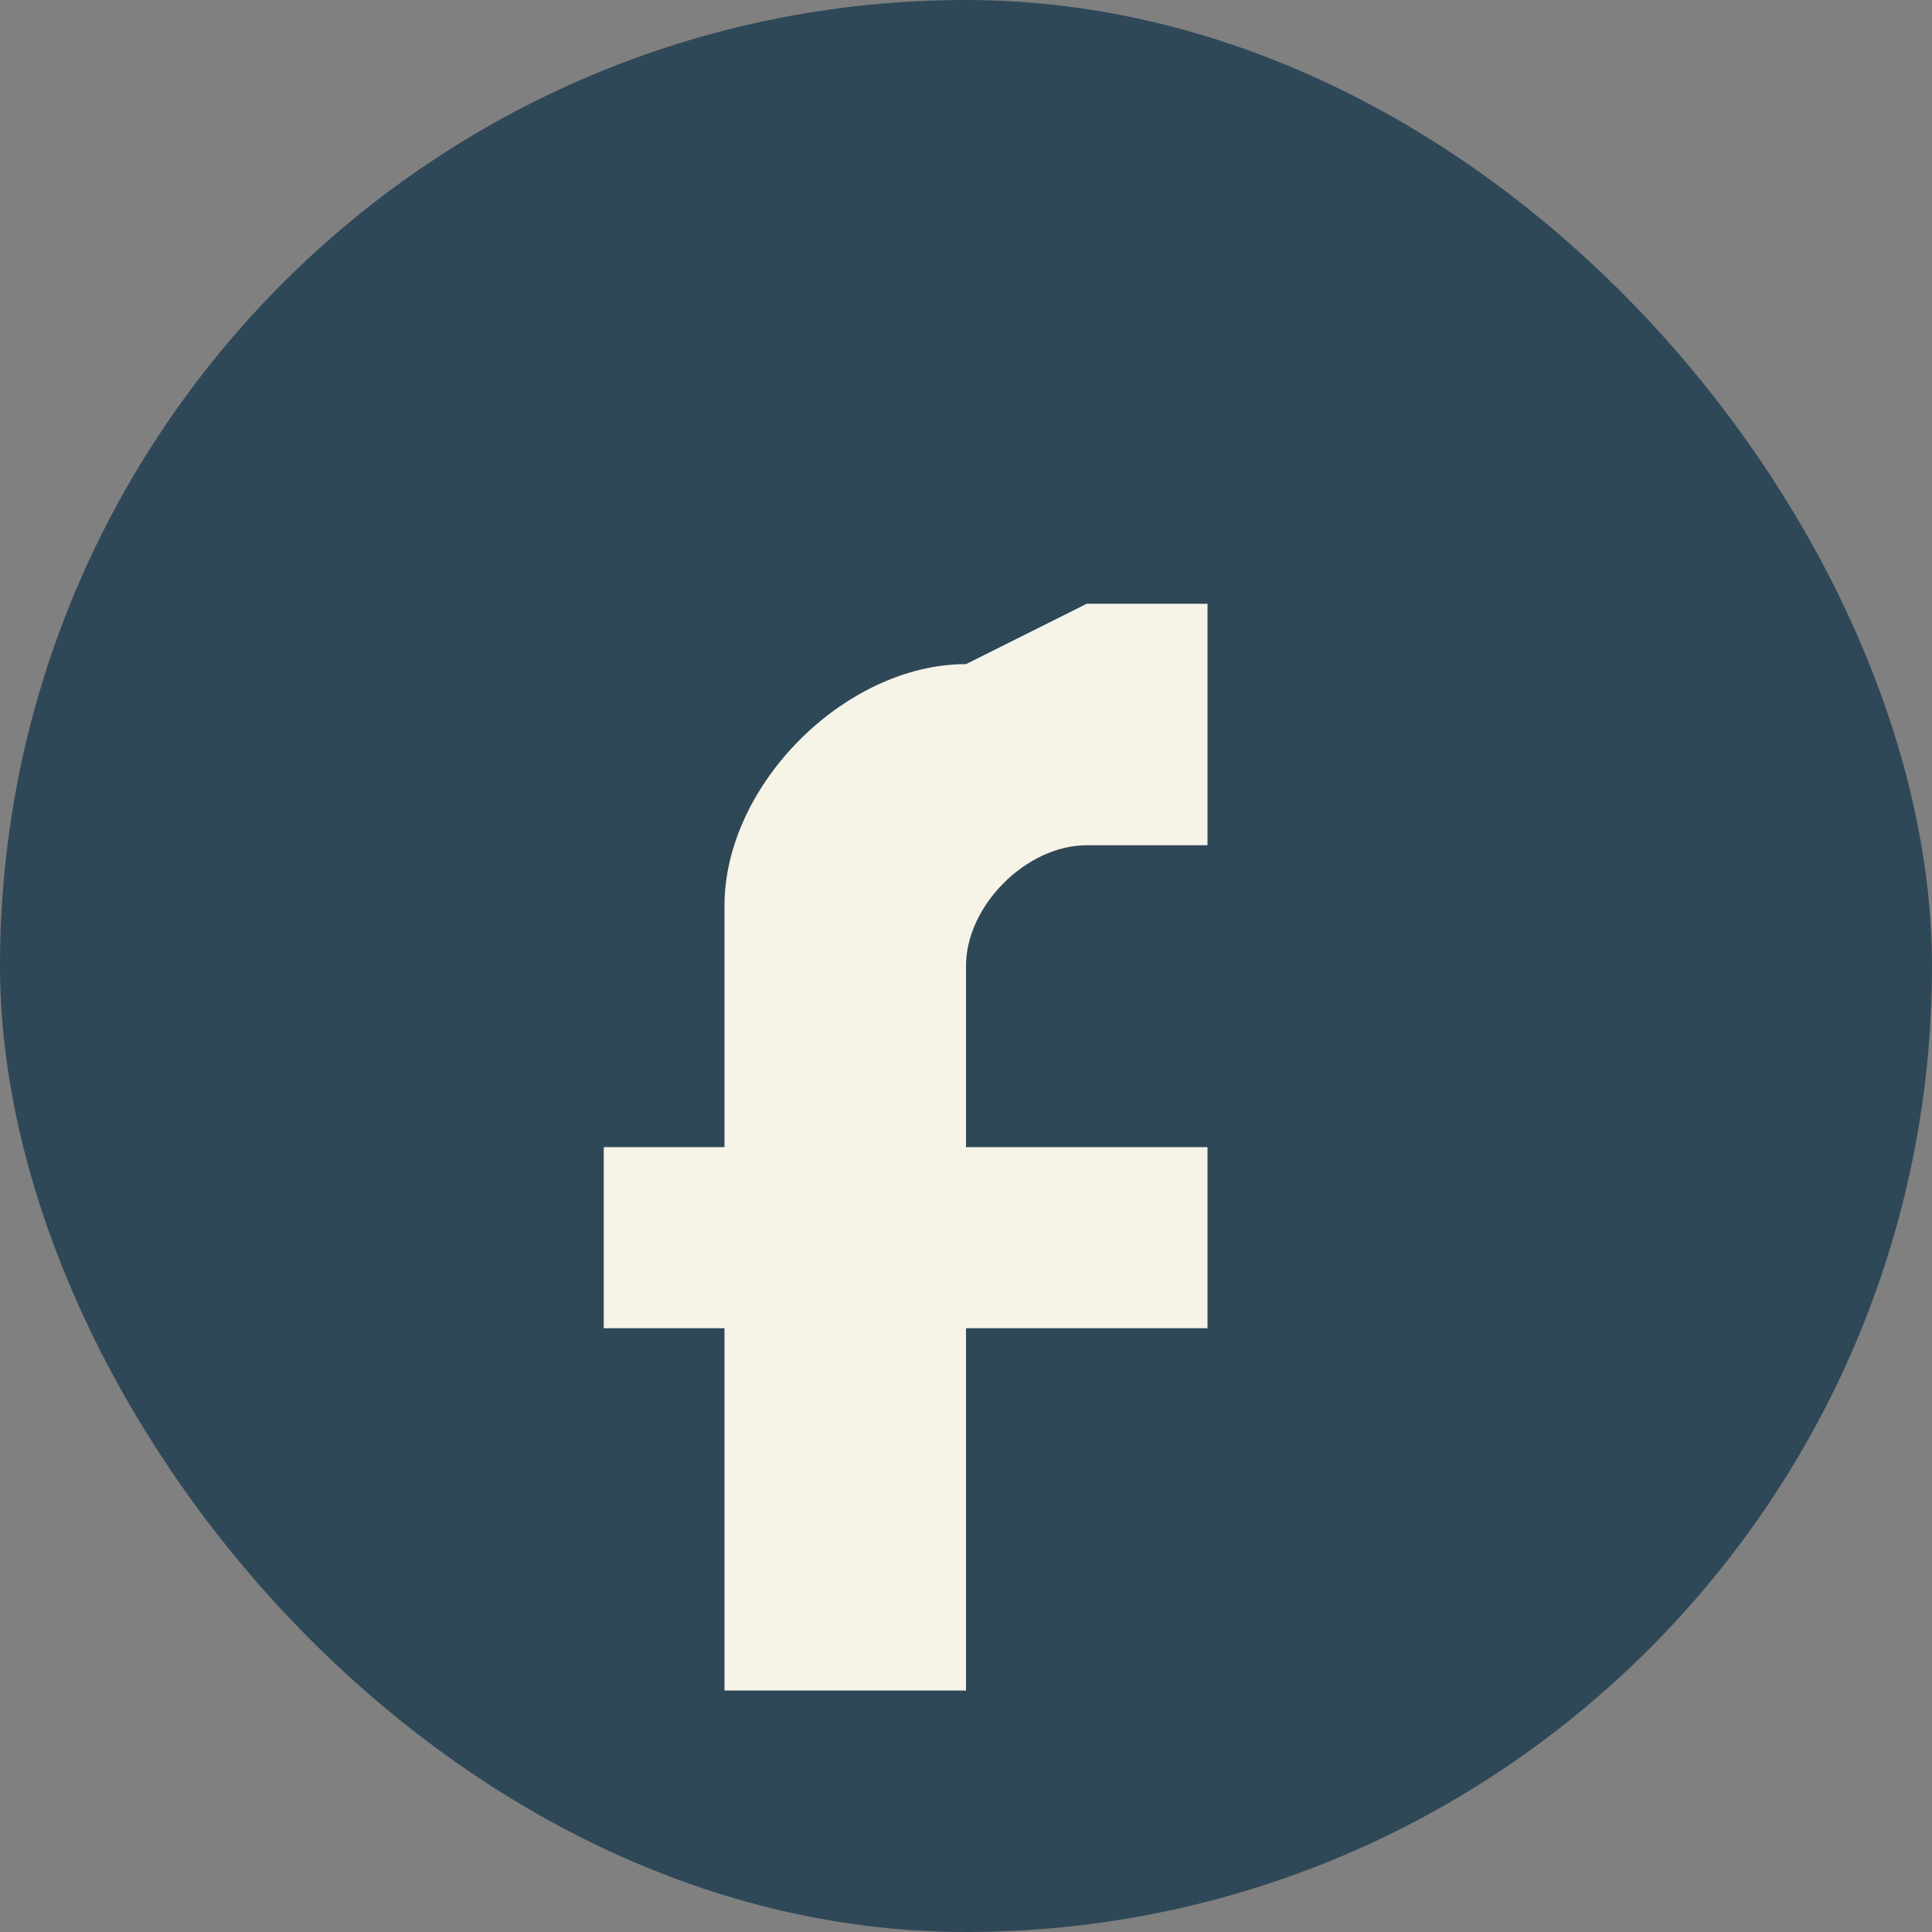
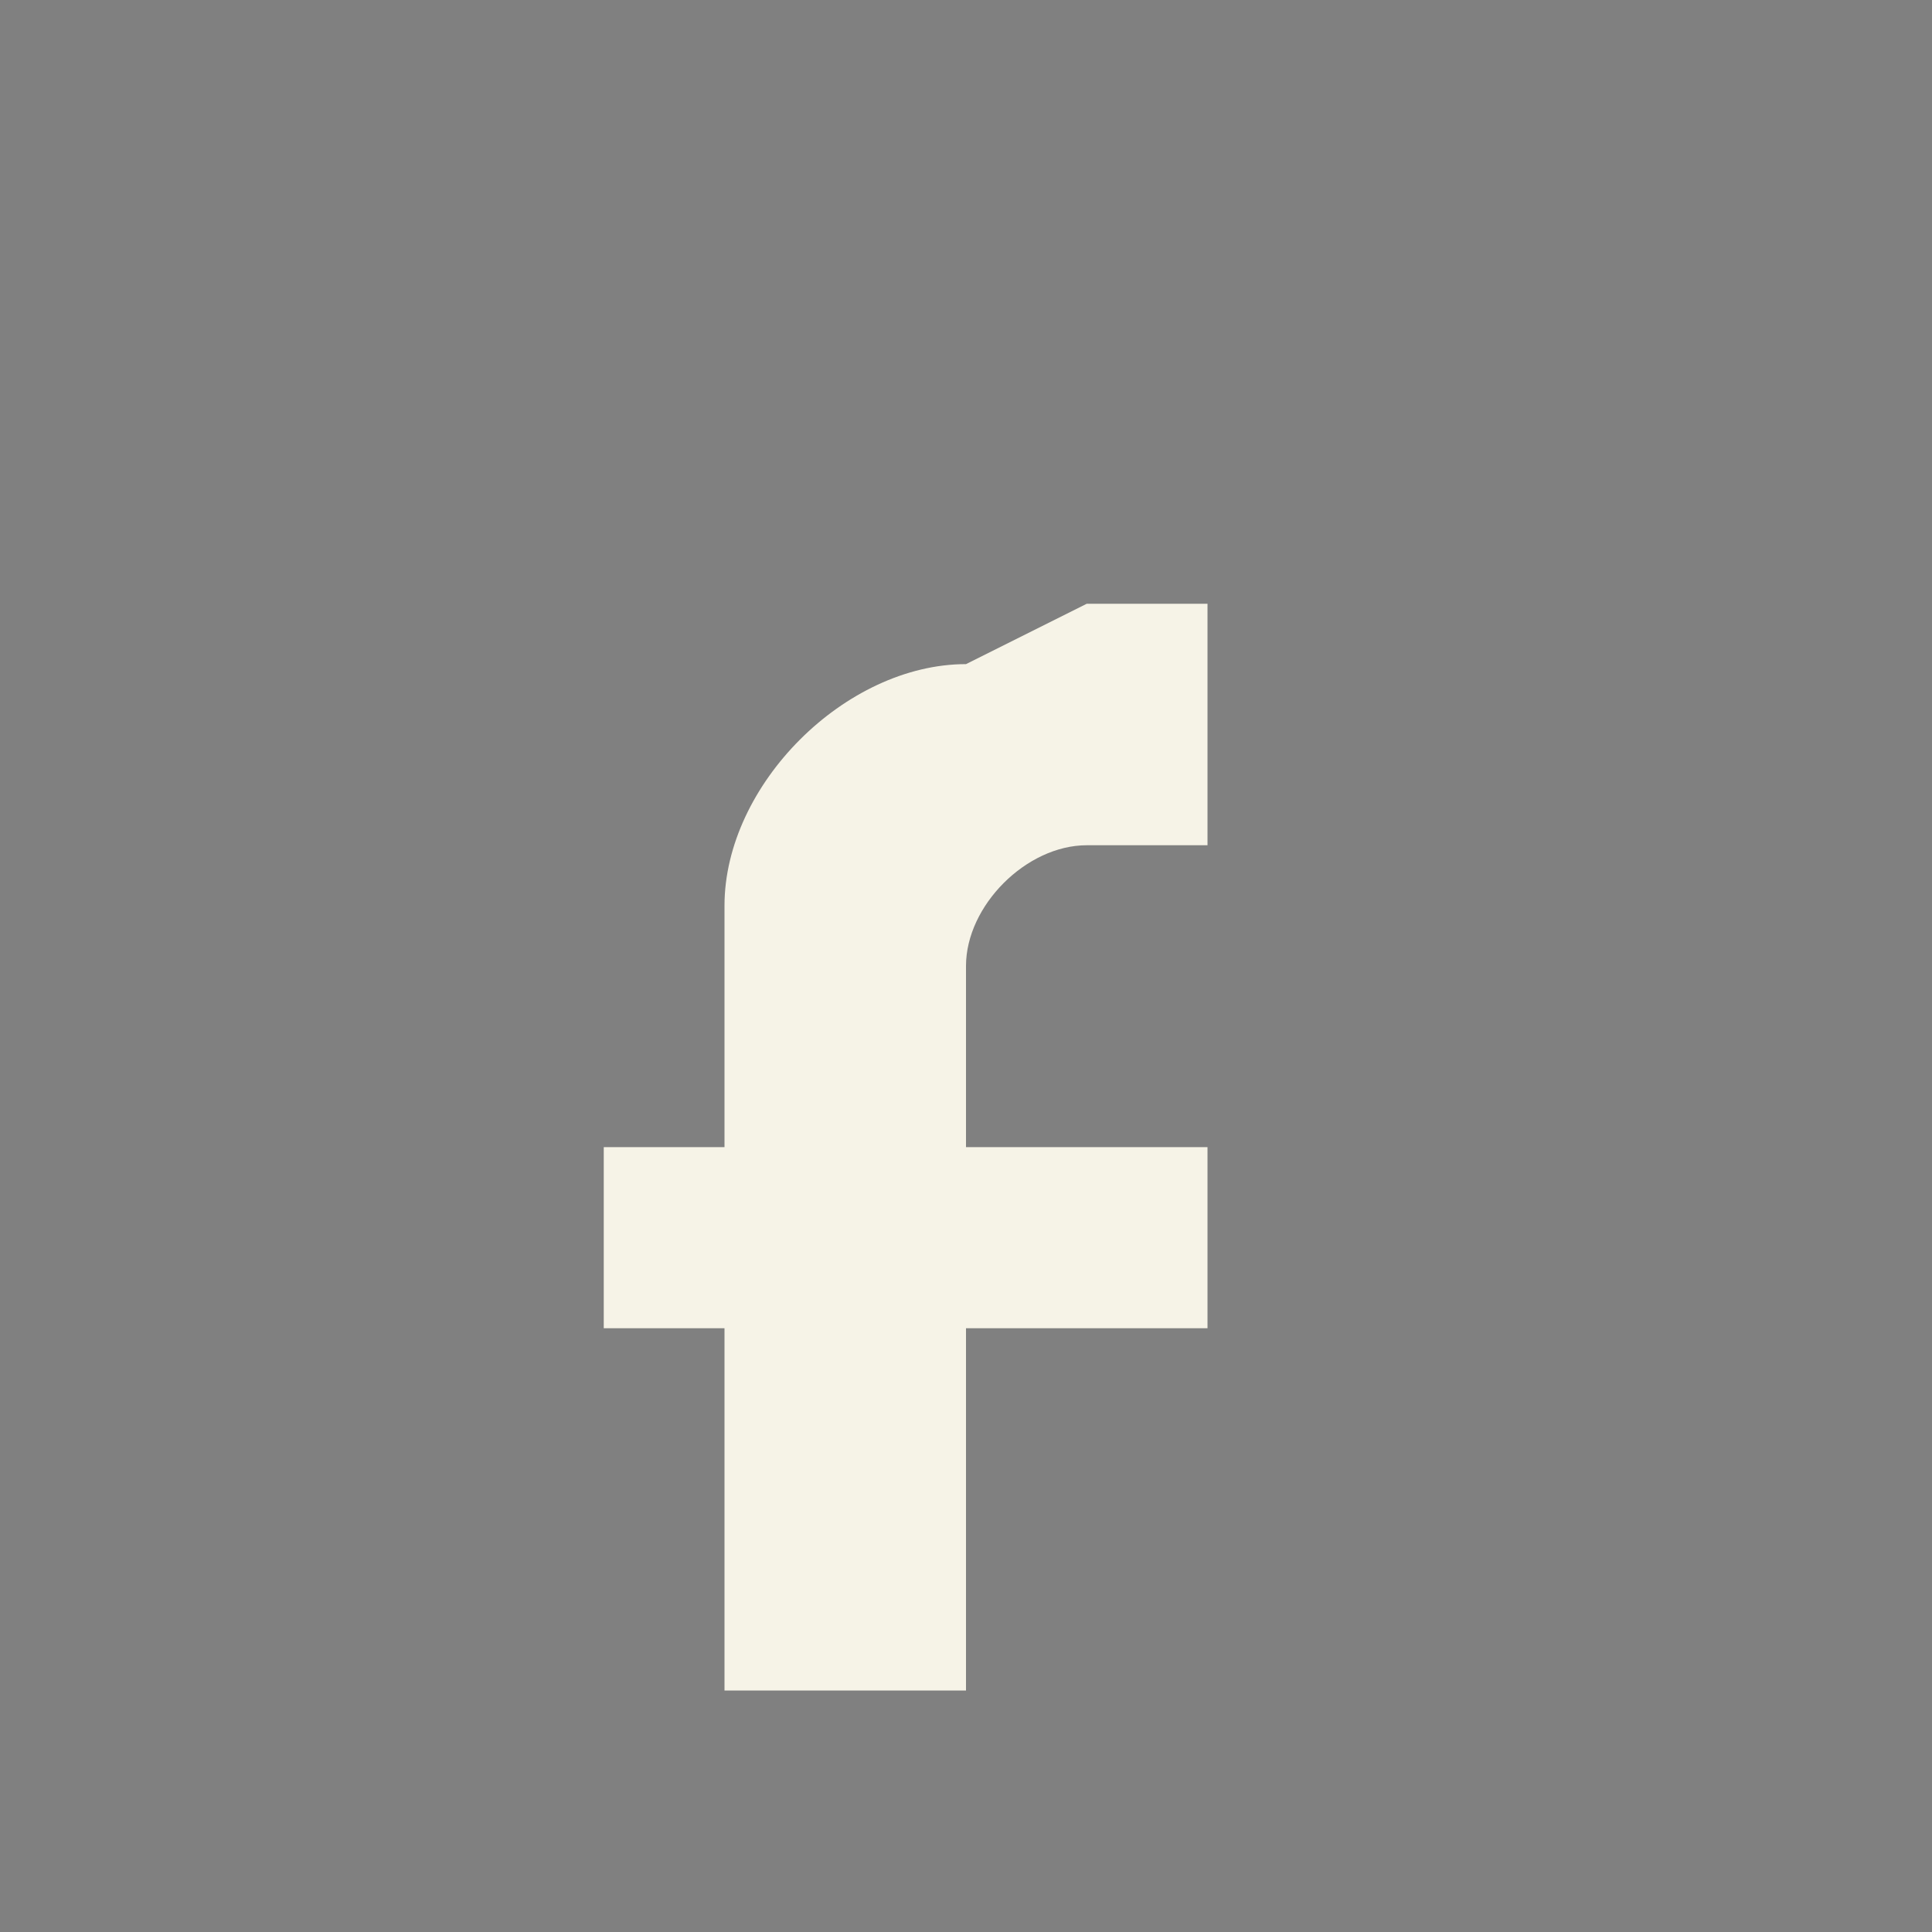
<svg xmlns="http://www.w3.org/2000/svg" width="32" height="32" viewBox="0 0 32 32">
  <rect x="0" y="0" width="32" height="32" fill="#808080" stroke="none" />
-   <rect width="32" height="32" rx="16" fill="#2F4858" />
  <path d="M18 10h2v4h-2c-1 0-2 1-2 2v3h4v3h-4v6h-4v-6h-2v-3h2v-4c0-2 2-4 4-4z" fill="#F6F3E7" />
</svg>